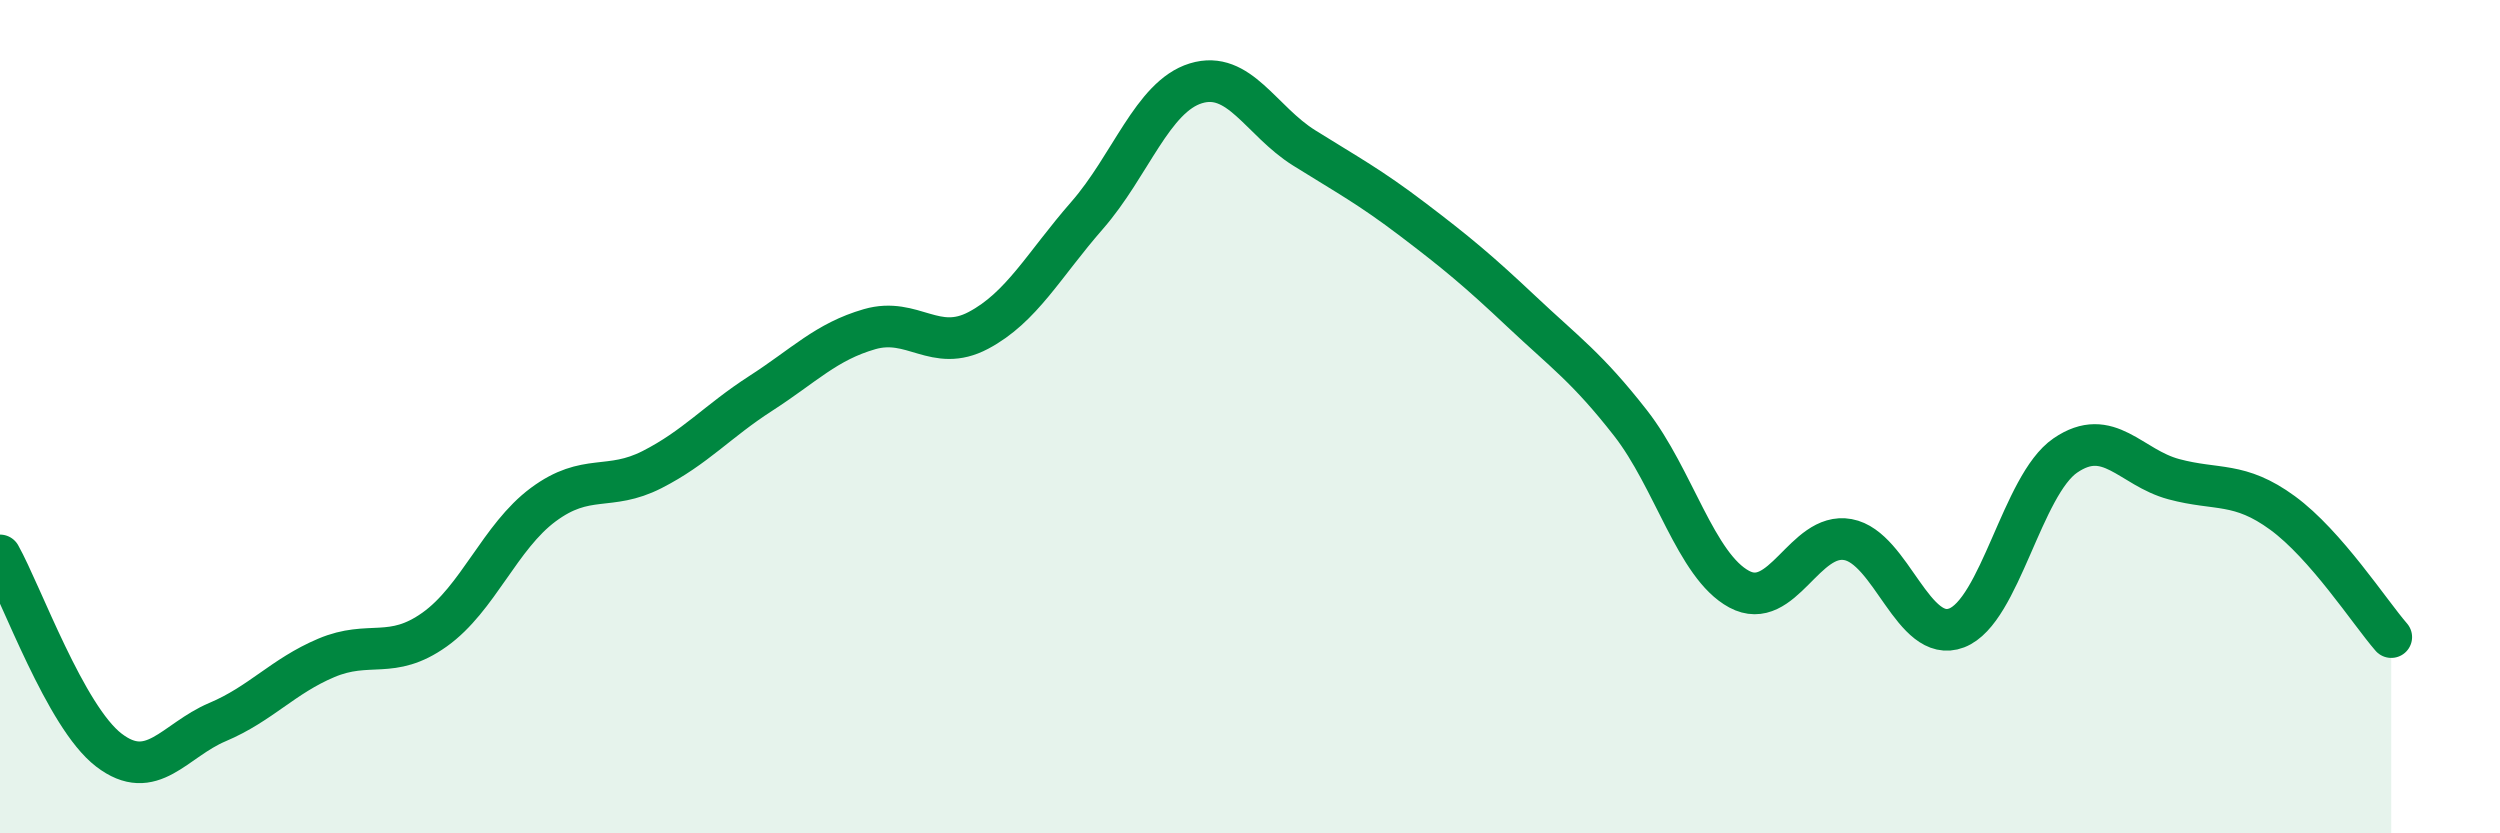
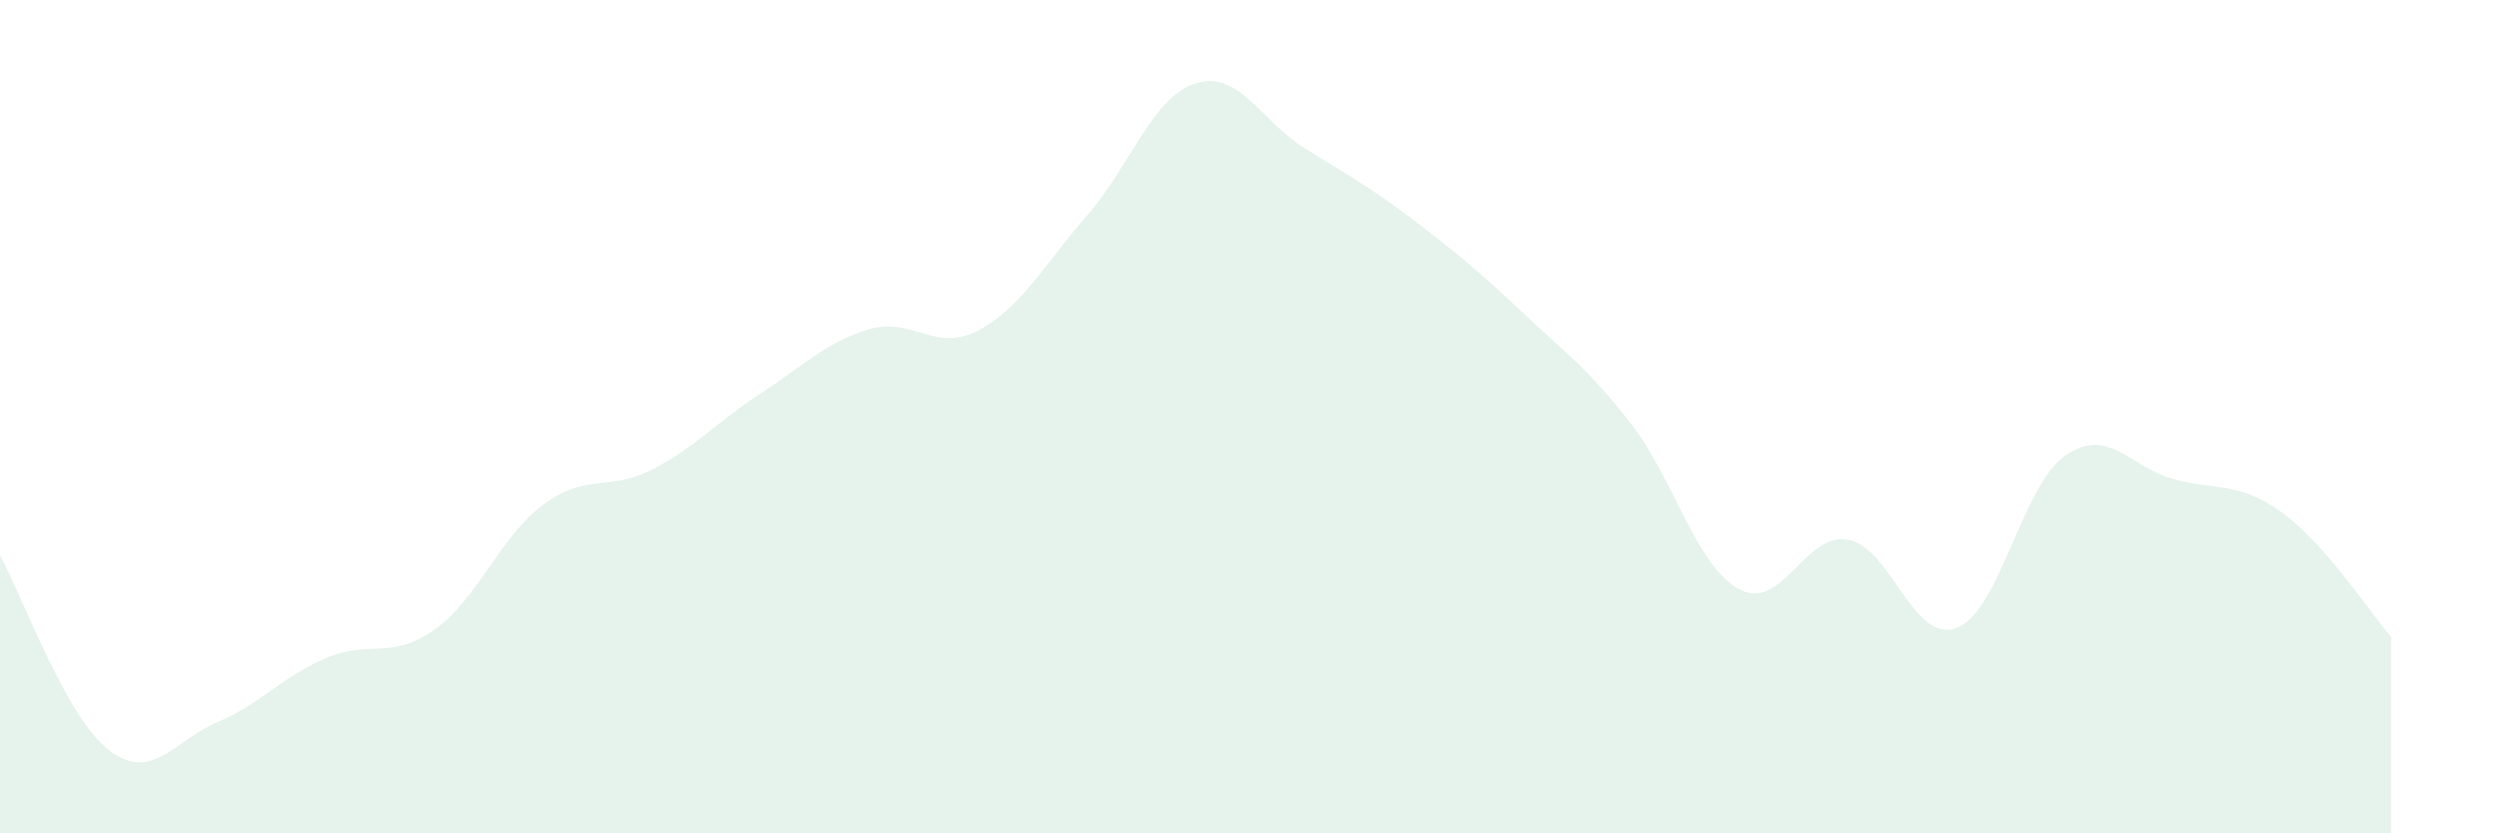
<svg xmlns="http://www.w3.org/2000/svg" width="60" height="20" viewBox="0 0 60 20">
  <path d="M 0,13.33 C 0.52,14.26 1.57,17.2 2.61,18 C 3.65,18.8 4.18,17.77 5.22,17.33 C 6.26,16.89 6.79,16.23 7.83,15.79 C 8.87,15.35 9.39,15.85 10.43,15.11 C 11.47,14.37 12,12.88 13.04,12.11 C 14.08,11.34 14.61,11.8 15.65,11.27 C 16.69,10.74 17.22,10.11 18.26,9.44 C 19.3,8.77 19.83,8.2 20.87,7.9 C 21.91,7.6 22.44,8.48 23.48,7.93 C 24.52,7.38 25.05,6.36 26.09,5.17 C 27.13,3.98 27.66,2.32 28.7,2 C 29.74,1.68 30.26,2.9 31.3,3.55 C 32.34,4.2 32.87,4.48 33.91,5.27 C 34.95,6.06 35.48,6.5 36.52,7.48 C 37.56,8.46 38.09,8.82 39.13,10.15 C 40.17,11.48 40.7,13.58 41.74,14.14 C 42.78,14.7 43.31,12.76 44.35,12.95 C 45.39,13.14 45.92,15.47 46.96,15.07 C 48,14.67 48.53,11.64 49.57,10.93 C 50.61,10.22 51.13,11.22 52.17,11.5 C 53.21,11.78 53.74,11.55 54.78,12.31 C 55.82,13.07 56.87,14.69 57.39,15.29L57.39 20L0 20Z" fill="#008740" opacity="0.1" stroke-linecap="round" stroke-linejoin="round" />
-   <path d="M 0,13.33 C 0.52,14.26 1.57,17.2 2.61,18 C 3.65,18.8 4.18,17.77 5.22,17.33 C 6.26,16.89 6.79,16.23 7.83,15.79 C 8.87,15.35 9.39,15.85 10.43,15.11 C 11.47,14.37 12,12.88 13.04,12.11 C 14.08,11.34 14.61,11.8 15.65,11.27 C 16.69,10.74 17.22,10.11 18.26,9.44 C 19.3,8.77 19.83,8.2 20.87,7.9 C 21.91,7.6 22.44,8.48 23.48,7.93 C 24.52,7.38 25.05,6.36 26.09,5.17 C 27.13,3.98 27.66,2.32 28.7,2 C 29.74,1.68 30.26,2.9 31.3,3.55 C 32.34,4.2 32.87,4.48 33.91,5.27 C 34.95,6.06 35.48,6.5 36.52,7.48 C 37.56,8.46 38.09,8.82 39.13,10.15 C 40.17,11.48 40.7,13.58 41.74,14.14 C 42.78,14.7 43.31,12.76 44.35,12.95 C 45.39,13.14 45.92,15.47 46.96,15.07 C 48,14.67 48.53,11.64 49.57,10.93 C 50.61,10.22 51.13,11.22 52.17,11.5 C 53.21,11.78 53.74,11.55 54.78,12.31 C 55.82,13.07 56.87,14.69 57.39,15.29" stroke="#008740" stroke-width="1" fill="none" stroke-linecap="round" stroke-linejoin="round" />
</svg>